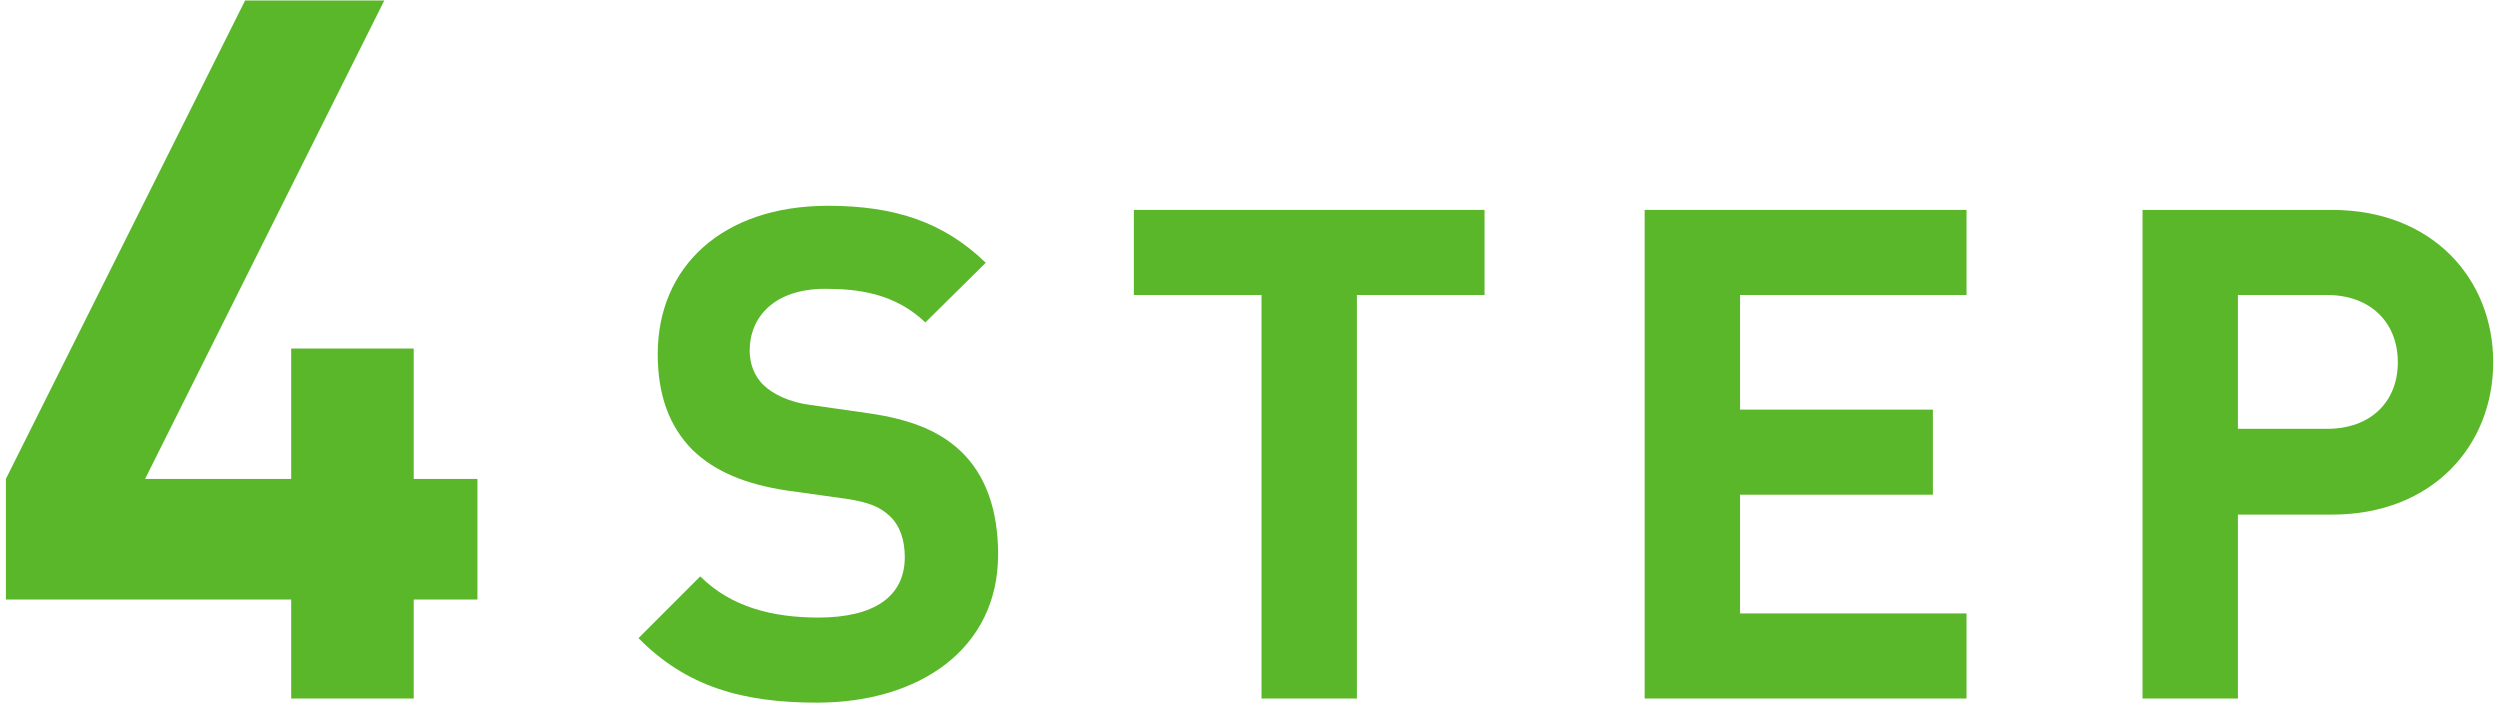
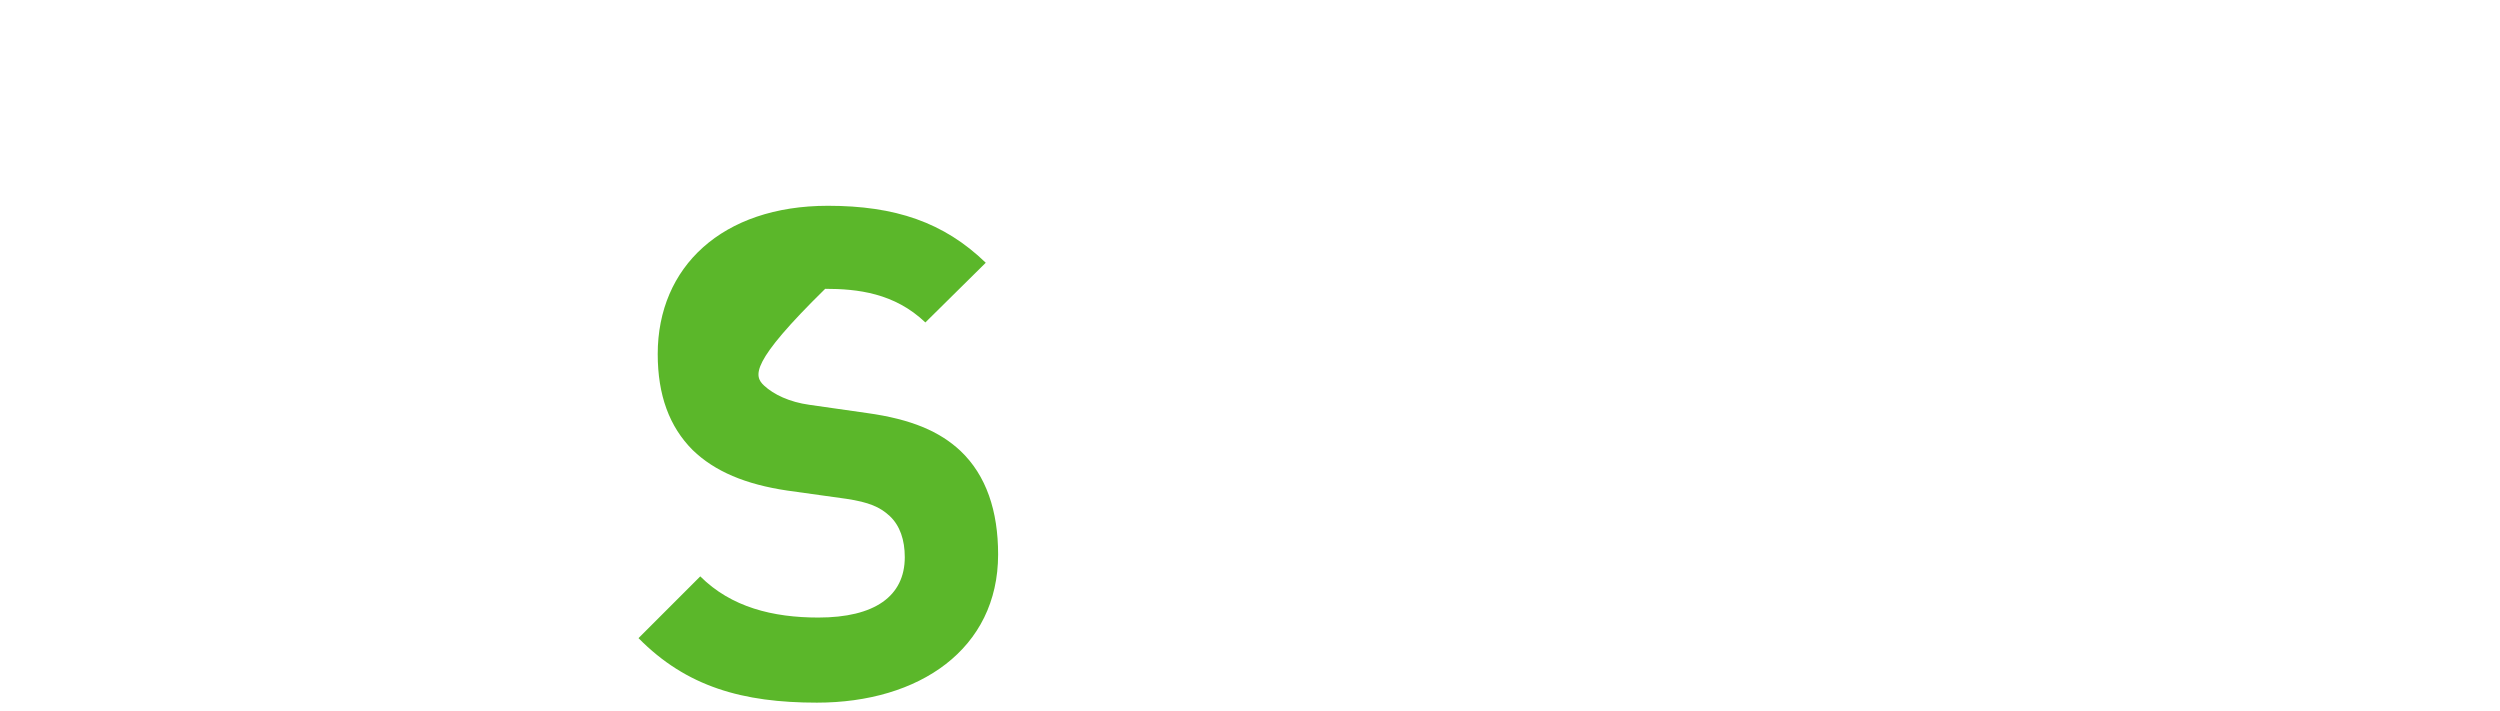
<svg xmlns="http://www.w3.org/2000/svg" width="204" height="58" viewBox="0 0 204 58" fill="none">
-   <path d="M203.446 29.56C203.446 36.336 198.518 41.992 190.286 41.992H182.614V57H174.83V17.128H190.286C198.518 17.128 203.446 22.784 203.446 29.56ZM195.662 29.56C195.662 26.312 193.422 24.072 189.894 24.072H182.614V34.992H189.894C193.422 34.992 195.662 32.808 195.662 29.56Z" fill="#5BB72A" />
-   <path d="M160.468 57H134.204V17.128H160.468V24.072H141.988V33.424H157.724V40.368H141.988V50.056H160.468V57Z" fill="#5BB72A" />
-   <path d="M121.139 24.072H110.723V57H102.939V24.072H92.523V17.128H121.139V24.072Z" fill="#5BB72A" />
-   <path d="M81.446 45.24C81.446 52.968 75.006 57.336 66.662 57.336C60.614 57.336 56.022 56.048 52.102 52.072L57.142 47.032C59.662 49.552 63.078 50.392 66.774 50.392C71.366 50.392 73.83 48.656 73.83 45.464C73.83 44.064 73.438 42.888 72.598 42.104C71.814 41.376 70.918 40.984 69.07 40.704L64.254 40.032C60.838 39.528 58.318 38.464 56.526 36.728C54.622 34.824 53.67 32.248 53.67 28.888C53.67 21.776 58.934 16.792 67.558 16.792C73.046 16.792 77.022 18.136 80.438 21.44L75.51 26.312C72.99 23.904 69.966 23.568 67.334 23.568C63.19 23.568 61.174 25.864 61.174 28.608C61.174 29.616 61.51 30.68 62.35 31.464C63.134 32.192 64.422 32.808 66.046 33.032L70.75 33.704C74.39 34.208 76.686 35.216 78.366 36.784C80.494 38.8 81.446 41.712 81.446 45.24Z" fill="#5BB72A" />
-   <path d="M38.96 48.92H33.76V57H23.76V48.92H0.48V39.08L20 0.04H31.36L11.84 39.08H23.76V28.44H33.76V39.08H38.96V48.92Z" fill="#5BB72A" />
+   <path d="M81.446 45.24C81.446 52.968 75.006 57.336 66.662 57.336C60.614 57.336 56.022 56.048 52.102 52.072L57.142 47.032C59.662 49.552 63.078 50.392 66.774 50.392C71.366 50.392 73.83 48.656 73.83 45.464C73.83 44.064 73.438 42.888 72.598 42.104C71.814 41.376 70.918 40.984 69.07 40.704L64.254 40.032C60.838 39.528 58.318 38.464 56.526 36.728C54.622 34.824 53.67 32.248 53.67 28.888C53.67 21.776 58.934 16.792 67.558 16.792C73.046 16.792 77.022 18.136 80.438 21.44L75.51 26.312C72.99 23.904 69.966 23.568 67.334 23.568C61.174 29.616 61.51 30.68 62.35 31.464C63.134 32.192 64.422 32.808 66.046 33.032L70.75 33.704C74.39 34.208 76.686 35.216 78.366 36.784C80.494 38.8 81.446 41.712 81.446 45.24Z" fill="#5BB72A" />
</svg>